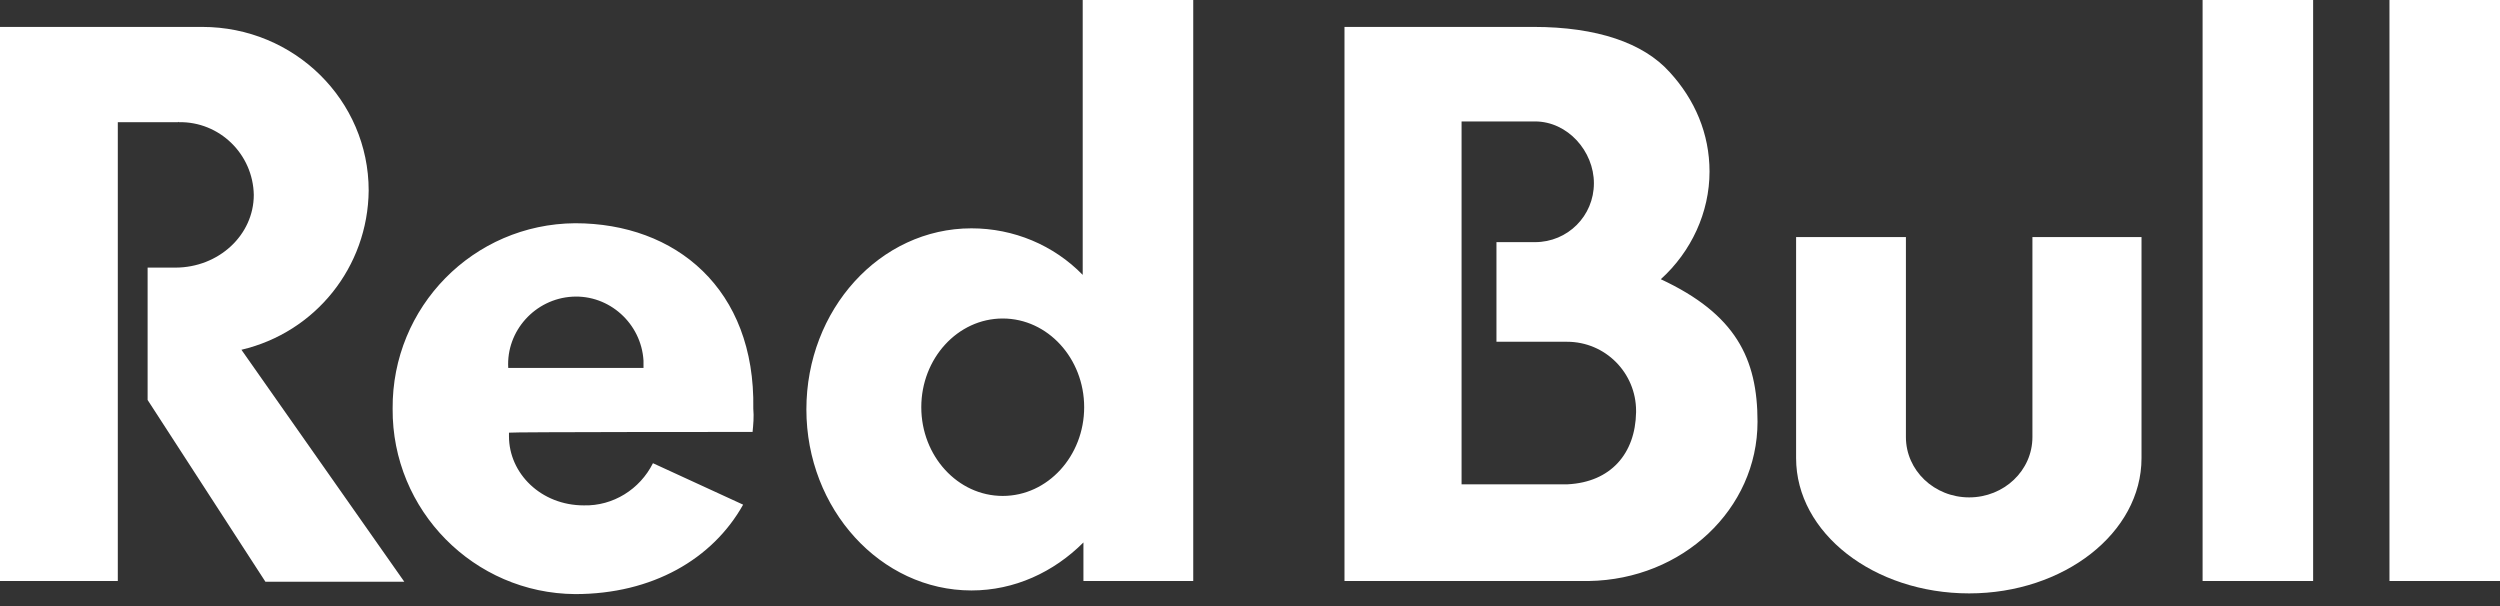
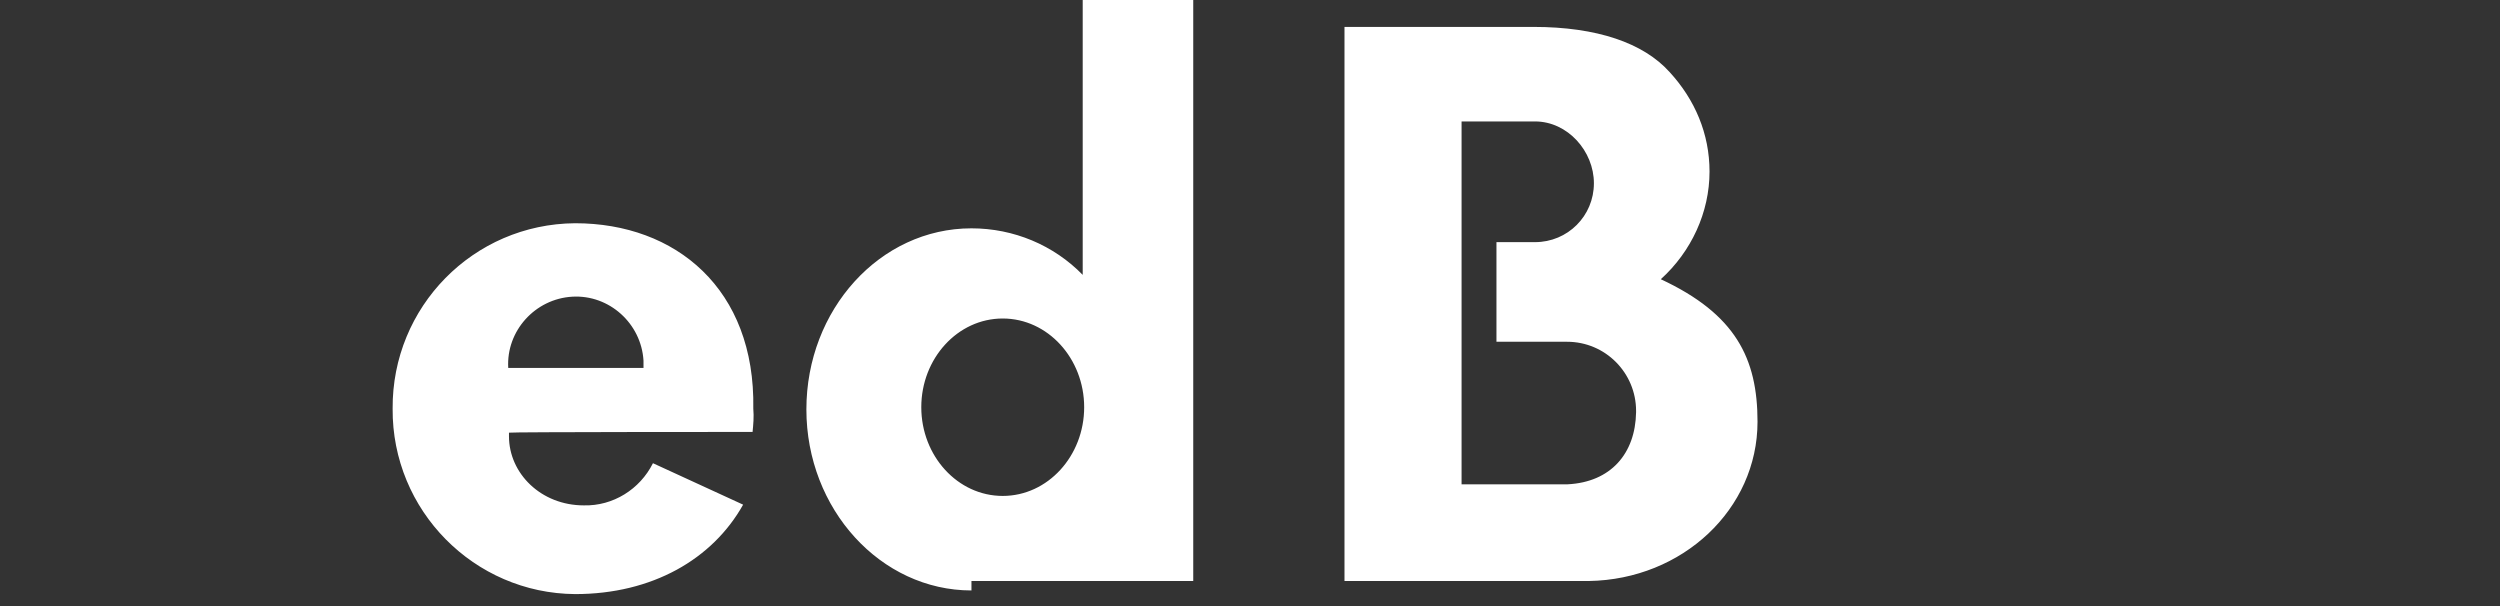
<svg xmlns="http://www.w3.org/2000/svg" width="132" height="32" viewBox="0 0 132 32" fill="none">
  <rect x="0" y="0" width="132" height="32" fill="#333333" stroke="none" />
-   <path d="M100.632 23.076C100.632 24.842 102.129 26.262 103.972 26.262C105.815 26.262 107.312 24.842 107.312 23.076V12.517H113.072V24.189C113.072 28.144 108.963 31.331 103.972 31.331C98.942 31.331 94.834 28.144 94.834 24.189V12.517H100.632V23.076V23.076ZM126.164 30.678H132V0.001H126.164V30.678ZM116.297 30.678H122.133V0.001H116.297V30.678ZM9.407 6.451H6.22V30.678H0V1.421H10.674C15.55 1.421 19.466 5.299 19.466 10.06C19.428 14.091 16.663 17.547 12.747 18.468L21.347 30.716H14.014L7.794 21.118V14.13H9.253C11.557 14.13 13.4 12.402 13.4 10.29C13.361 8.14 11.595 6.413 9.445 6.451C9.445 6.413 9.407 6.451 9.407 6.451Z" fill="white" />
-   <path d="M26.835 19.428C26.72 17.47 28.256 15.78 30.214 15.665C32.172 15.55 33.862 17.085 33.977 19.044C33.977 19.159 33.977 19.274 33.977 19.428H26.835ZM39.736 22.806C39.774 22.422 39.813 22 39.774 21.578C39.889 15.243 35.666 11.787 30.368 11.787C24.992 11.825 20.692 16.202 20.731 21.578C20.692 26.953 25.031 31.33 30.368 31.368C34.438 31.368 37.624 29.525 39.237 26.646L34.476 24.457C33.785 25.839 32.364 26.723 30.828 26.684C28.563 26.684 26.874 24.995 26.874 23.037V22.845C26.874 22.806 39.736 22.806 39.736 22.806ZM52.944 26.185C50.563 26.185 48.644 24.073 48.644 21.501C48.644 18.928 50.563 16.817 52.944 16.817C55.324 16.817 57.244 18.928 57.244 21.501C57.244 24.073 55.324 26.185 52.944 26.185ZM63.003 30.677V0H57.167V14.513C55.631 12.939 53.52 12.056 51.293 12.056C46.455 12.056 42.577 16.356 42.577 21.616C42.577 26.876 46.493 31.176 51.293 31.176C53.558 31.176 55.631 30.216 57.205 28.642V30.677H63.003V30.677ZM82.776 25.571H77.171V6.412H81.048C82.776 6.412 84.158 7.986 84.158 9.675C84.158 11.403 82.776 12.785 81.048 12.785H79.013V18.045H82.738C84.773 18.045 86.385 19.696 86.385 21.693C86.385 21.731 86.385 21.77 86.385 21.77C86.347 23.958 85.041 25.456 82.776 25.571ZM87.691 14.743C89.303 13.284 90.263 11.211 90.263 9.061C90.263 7.065 89.495 5.26 88.151 3.801C86.769 2.265 84.312 1.421 80.972 1.421H70.989V30.677H83.889C88.842 30.6 92.797 26.876 92.797 22.269C92.797 18.928 91.645 16.586 87.691 14.743Z" fill="white" />
+   <path d="M26.835 19.428C26.72 17.47 28.256 15.78 30.214 15.665C32.172 15.55 33.862 17.085 33.977 19.044C33.977 19.159 33.977 19.274 33.977 19.428H26.835ZM39.736 22.806C39.774 22.422 39.813 22 39.774 21.578C39.889 15.243 35.666 11.787 30.368 11.787C24.992 11.825 20.692 16.202 20.731 21.578C20.692 26.953 25.031 31.33 30.368 31.368C34.438 31.368 37.624 29.525 39.237 26.646L34.476 24.457C33.785 25.839 32.364 26.723 30.828 26.684C28.563 26.684 26.874 24.995 26.874 23.037V22.845C26.874 22.806 39.736 22.806 39.736 22.806ZM52.944 26.185C50.563 26.185 48.644 24.073 48.644 21.501C48.644 18.928 50.563 16.817 52.944 16.817C55.324 16.817 57.244 18.928 57.244 21.501C57.244 24.073 55.324 26.185 52.944 26.185ZM63.003 30.677V0H57.167V14.513C55.631 12.939 53.52 12.056 51.293 12.056C46.455 12.056 42.577 16.356 42.577 21.616C42.577 26.876 46.493 31.176 51.293 31.176V30.677H63.003V30.677ZM82.776 25.571H77.171V6.412H81.048C82.776 6.412 84.158 7.986 84.158 9.675C84.158 11.403 82.776 12.785 81.048 12.785H79.013V18.045H82.738C84.773 18.045 86.385 19.696 86.385 21.693C86.385 21.731 86.385 21.77 86.385 21.77C86.347 23.958 85.041 25.456 82.776 25.571ZM87.691 14.743C89.303 13.284 90.263 11.211 90.263 9.061C90.263 7.065 89.495 5.26 88.151 3.801C86.769 2.265 84.312 1.421 80.972 1.421H70.989V30.677H83.889C88.842 30.6 92.797 26.876 92.797 22.269C92.797 18.928 91.645 16.586 87.691 14.743Z" fill="white" />
</svg>